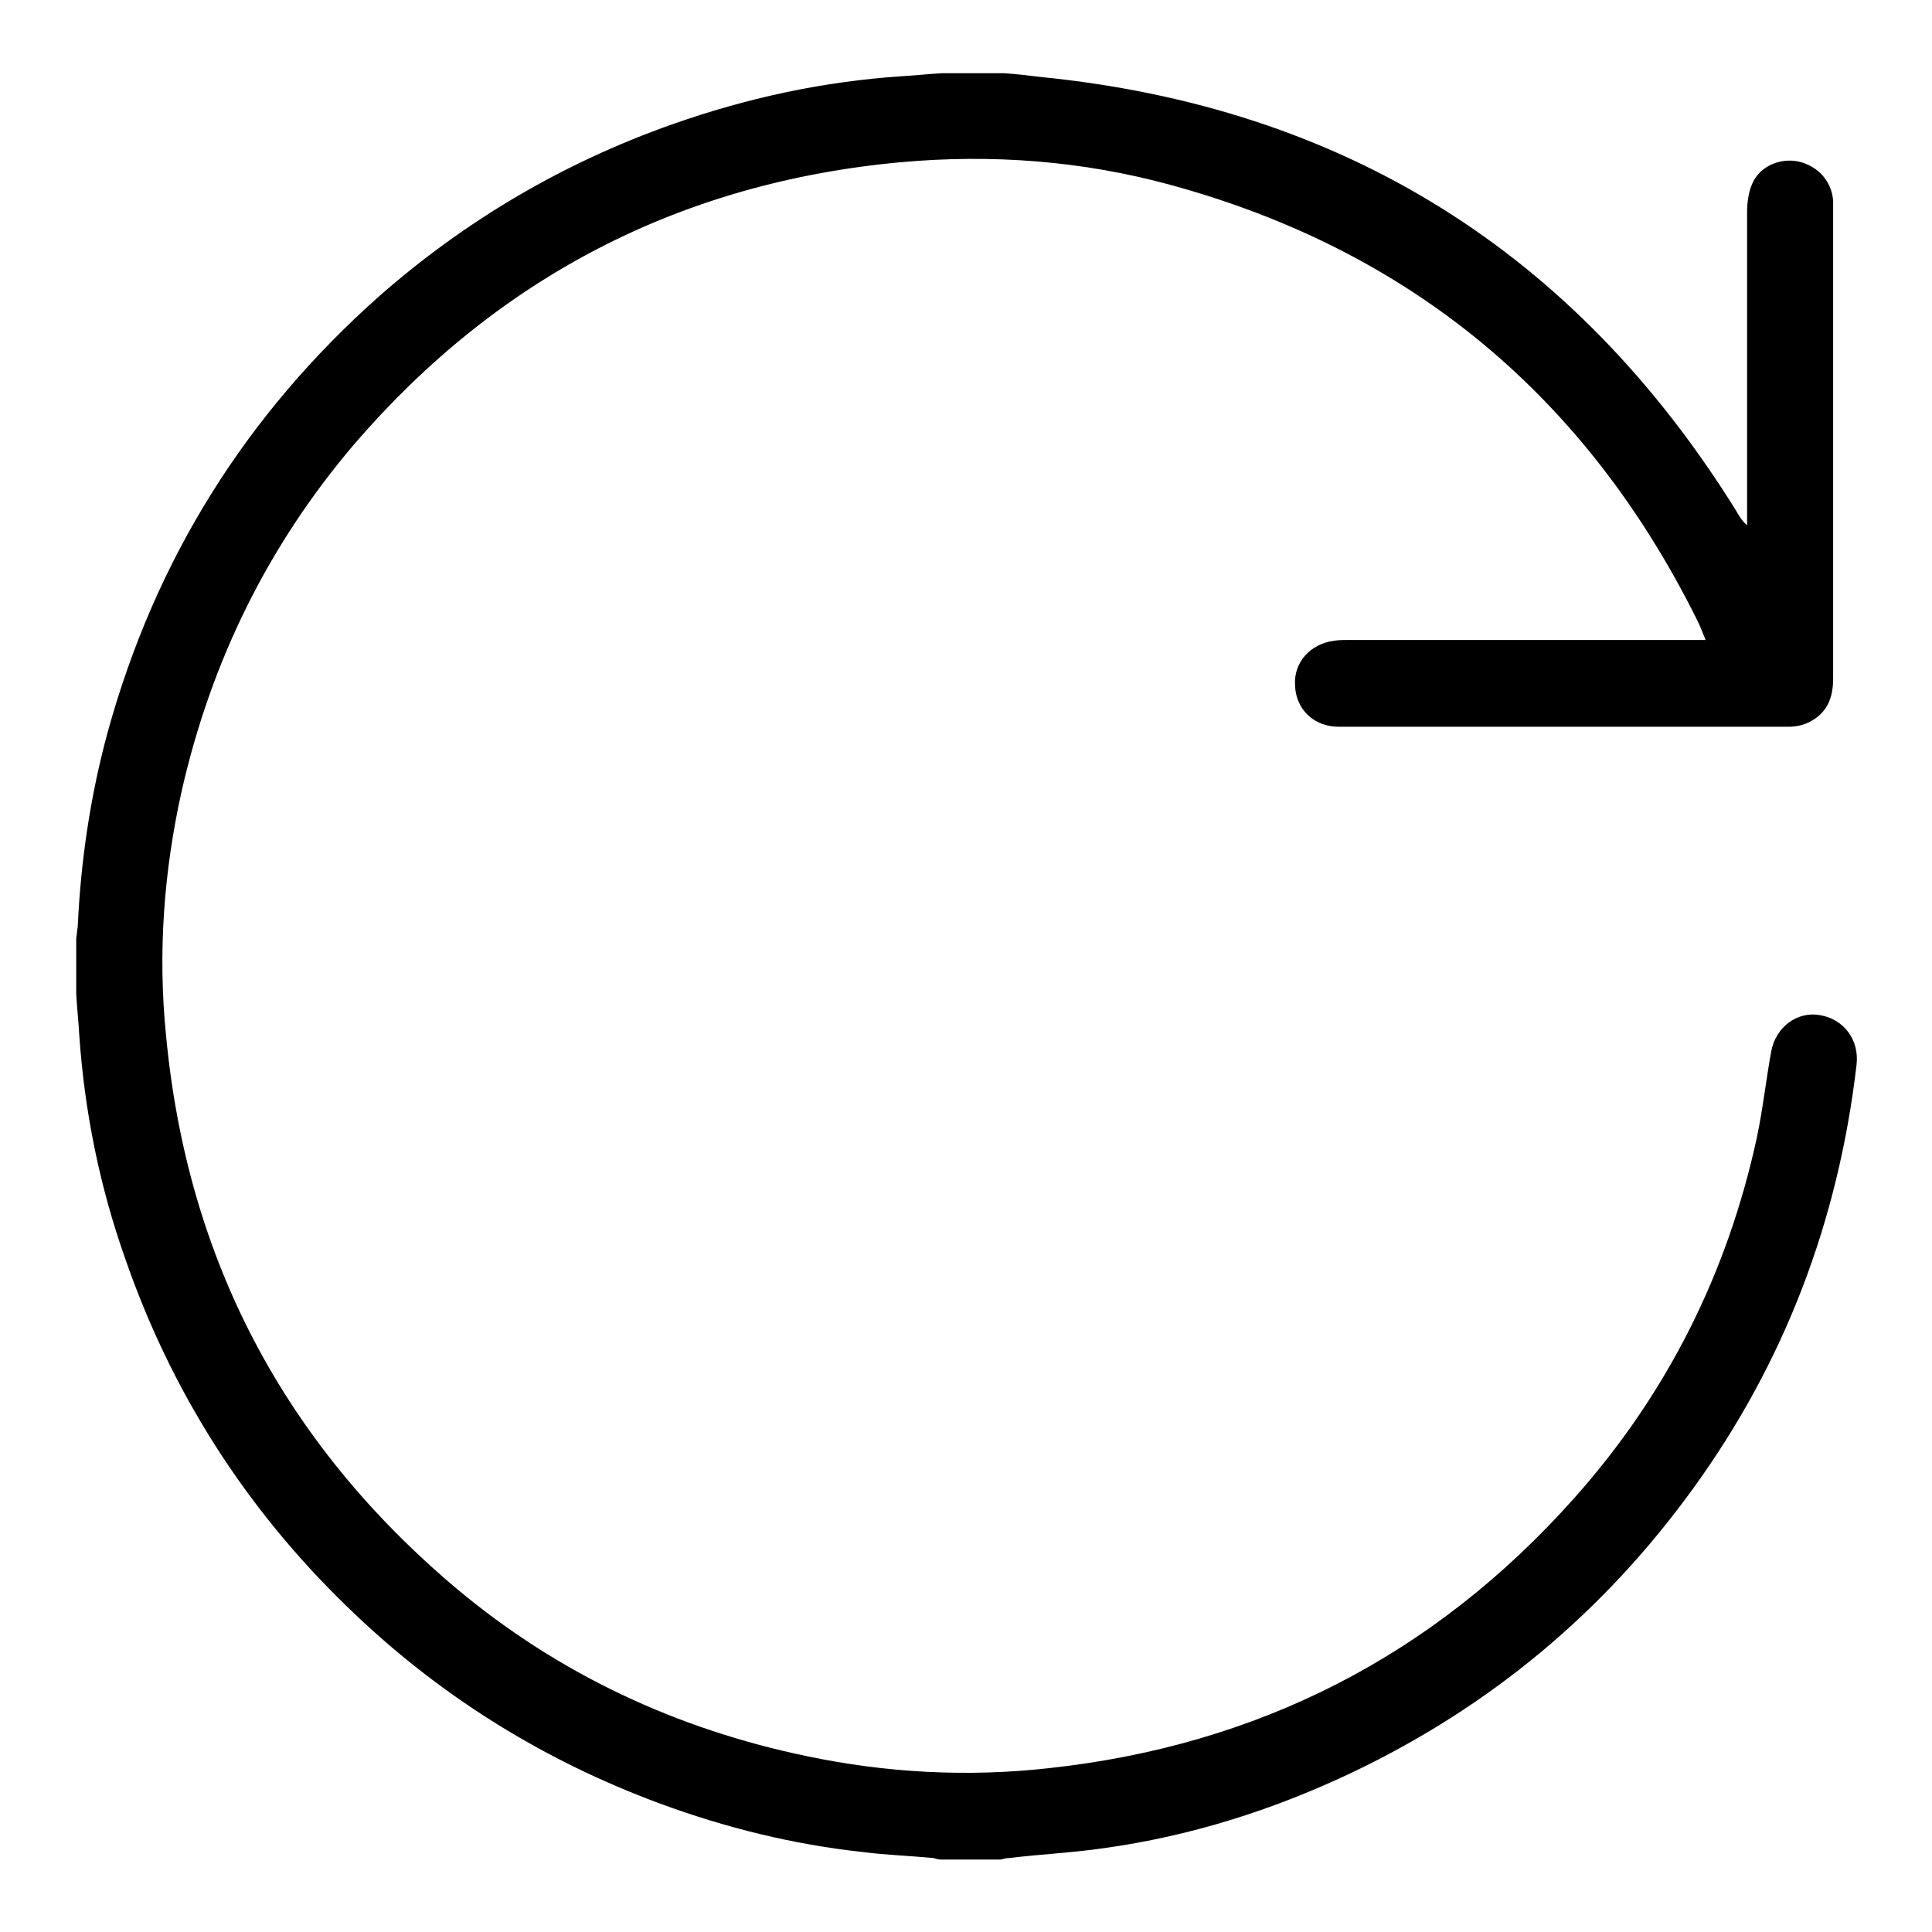
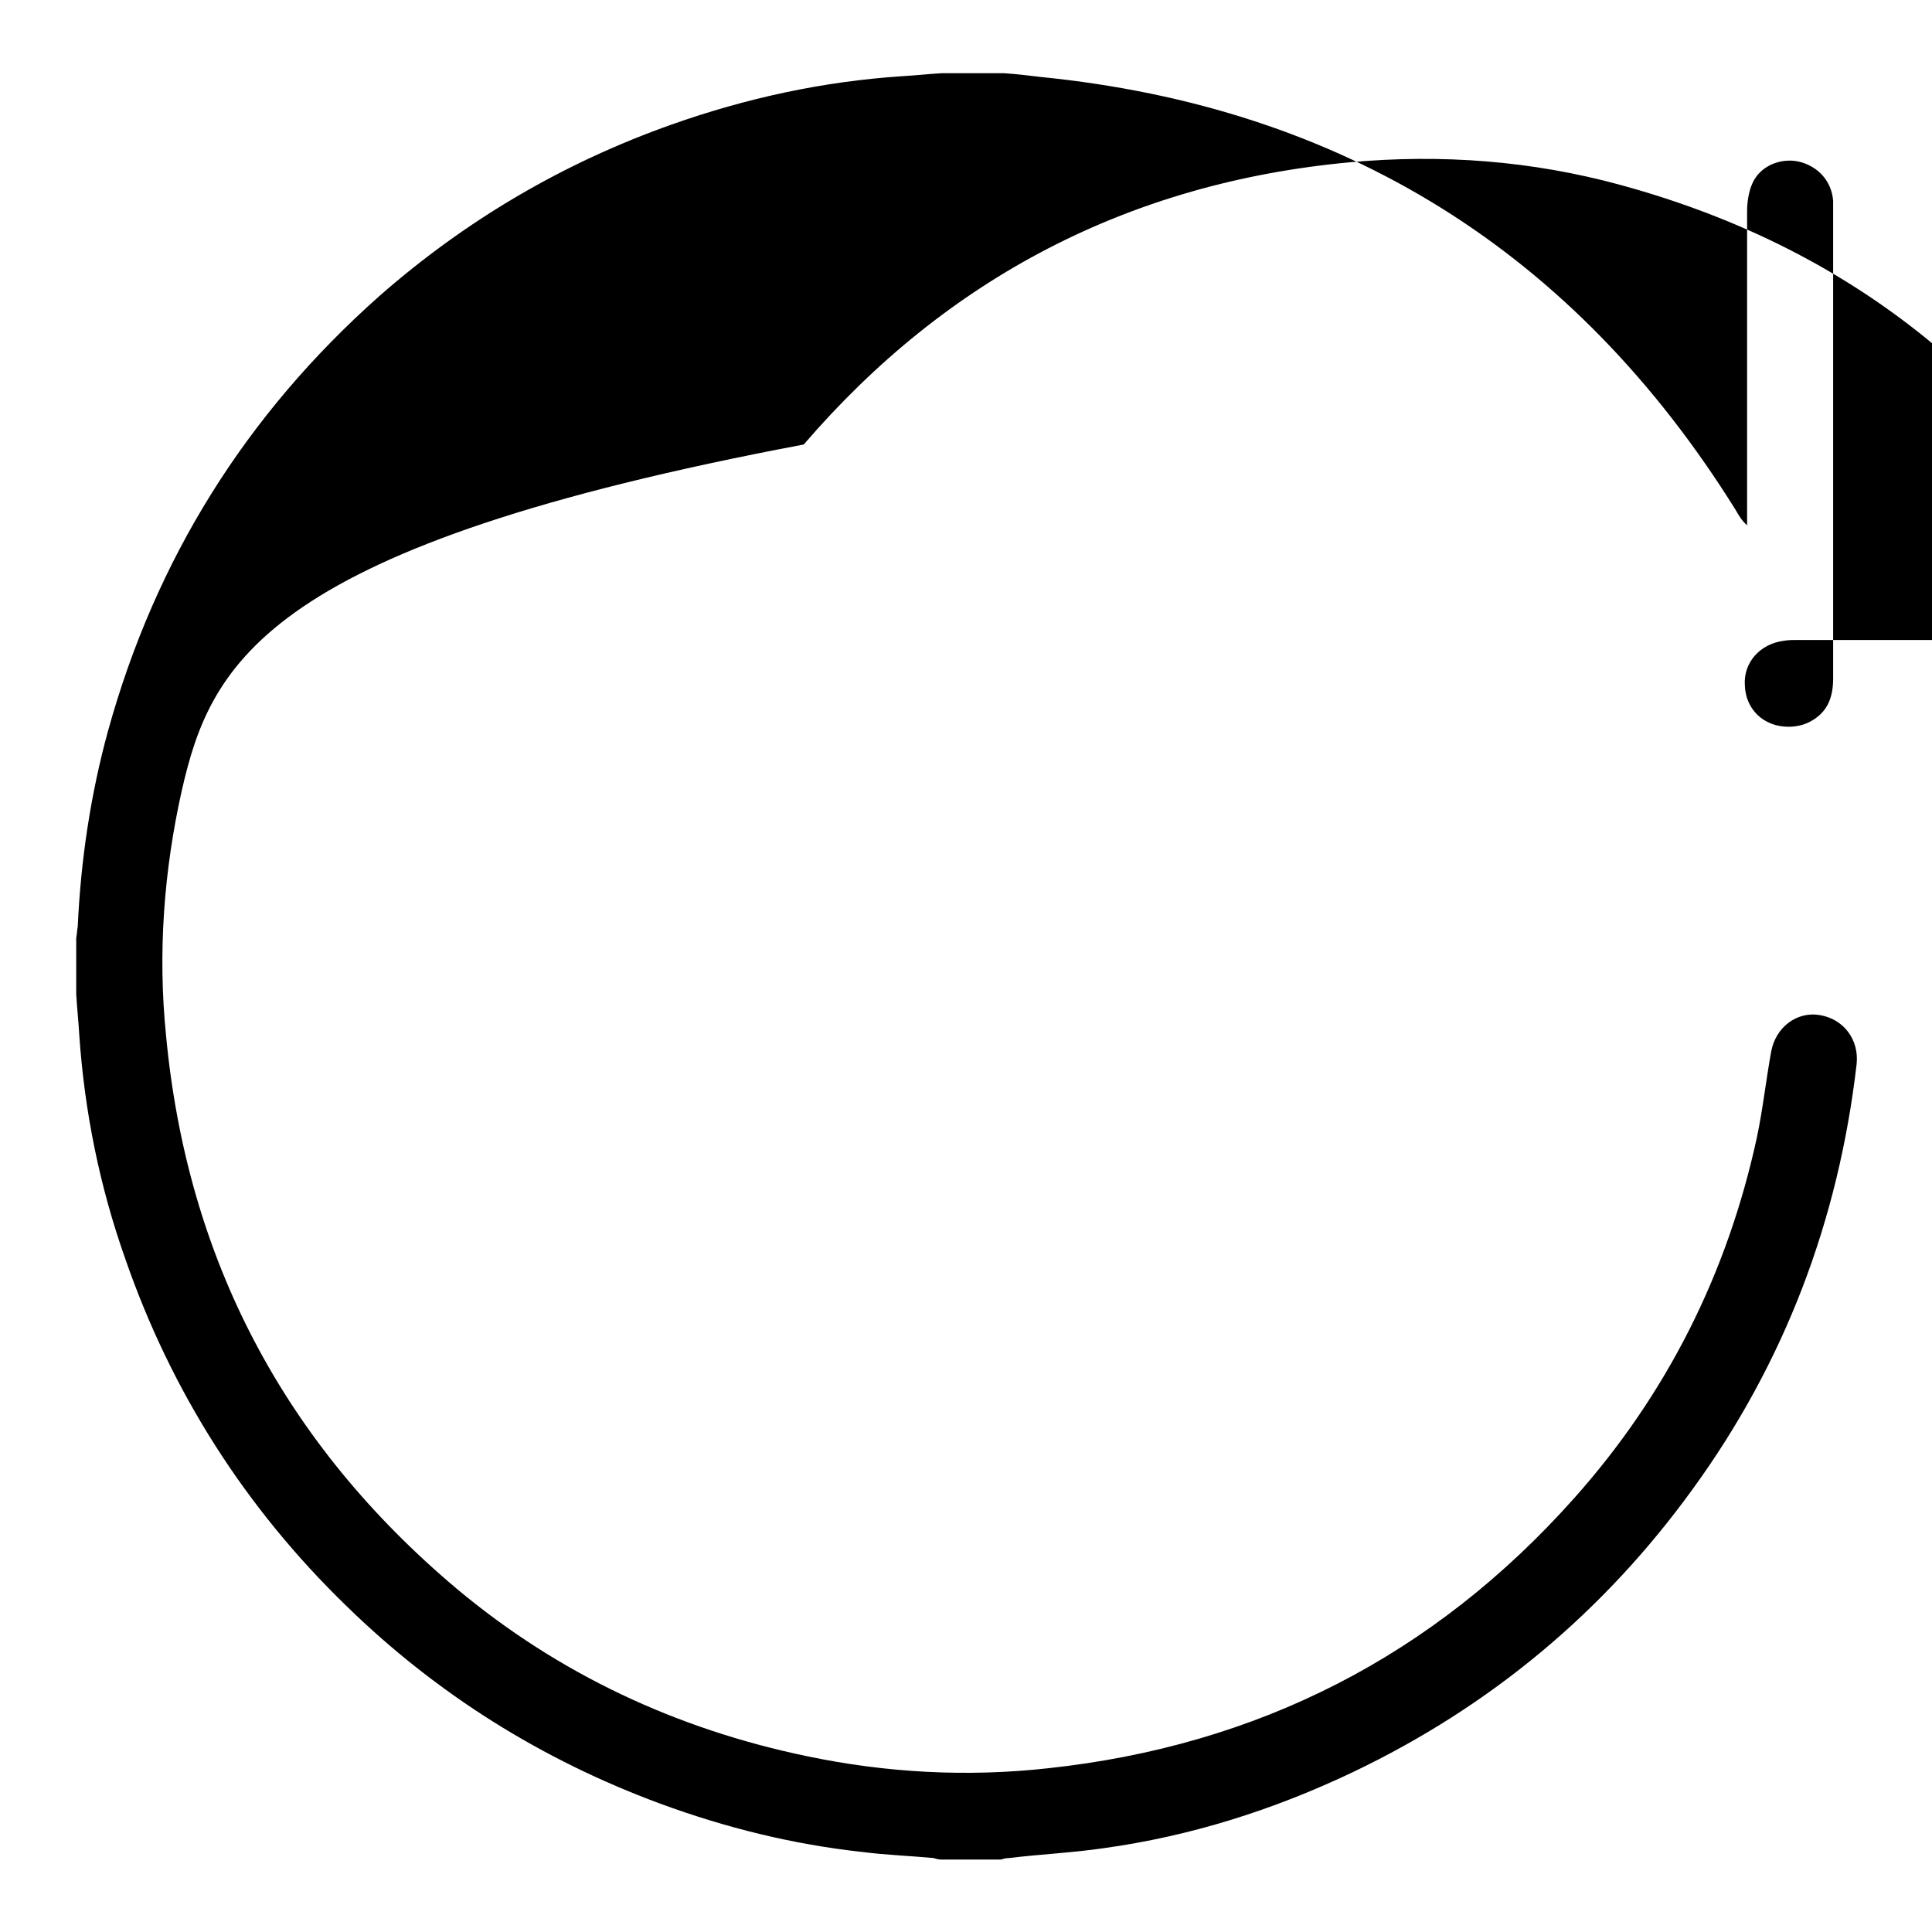
<svg xmlns="http://www.w3.org/2000/svg" version="1.1" x="0px" y="0px" viewBox="0 0 256 256" enable-background="new 0 0 256 256" xml:space="preserve">
  <g>
    <g>
-       <path fill="#000000" d="M133,9.7c1.6,0.1,3.3,0.3,4.9,0.5c40.1,4,70.8,23.2,92.1,57.4c0.4,0.7,0.8,1.4,1.5,2c0-0.4,0-0.8,0-1.3c0-13.4,0-26.9,0-40.3c0-1.2,0.2-2.6,0.7-3.7c1-2.3,3.7-3.4,6.1-2.9c2.6,0.6,4.4,2.6,4.6,5.2c0,0.3,0,0.7,0,1c0,20.8,0,41.5,0,62.3c0,2.6-0.8,4.6-3.2,5.8c-0.8,0.4-1.8,0.6-2.7,0.6c-19.9,0-39.8,0-59.6,0c-3.3,0-5.7-2.3-5.8-5.5c-0.2-3,2-5.5,5.2-5.9c0.6-0.1,1.2-0.1,1.7-0.1c15.3,0,30.5,0,45.8,0c0.5,0,1,0,1.7,0c-0.4-1-0.7-1.8-1.1-2.6c-14.7-29.6-37.9-49-69.8-57.7c-11.7-3.2-23.7-4.1-35.8-3c-29.2,2.7-53.4,15.3-72.4,37.4C35.5,72.3,28,87.6,24.1,104.7c-2.4,10.7-3.2,21.6-2.1,32.5c2.8,29.7,15.7,54.1,38.5,73.3c13.5,11.3,29.1,18.6,46.4,22.2c10.5,2.2,21.2,2.8,32,1.6c27.8-3,51.1-14.9,69.7-35.8c12.3-13.8,20.3-29.8,24.2-47.8c0.8-3.8,1.2-7.6,1.9-11.4c0.6-3.2,3.4-5.3,6.4-4.8c3.2,0.5,5.3,3.3,4.9,6.6c-2.4,20.6-9.5,39.4-21.7,56.2c-11.8,16.3-26.8,28.8-45,37.5c-10.5,5-21.5,8.5-33.1,10.1c-4.1,0.6-8.4,0.8-12.5,1.3c-0.4,0-0.7,0.1-1.1,0.2c-2.6,0-5.2,0-7.9,0c-0.3,0-0.7-0.1-1-0.2c-3.2-0.3-6.3-0.4-9.4-0.8c-9.2-1-18.1-3.2-26.8-6.4c-15.7-5.8-29.6-14.5-41.6-26.2c-13.4-13-23.2-28.4-29.3-46c-3.4-9.6-5.4-19.5-6.1-29.7c-0.1-1.8-0.3-3.6-0.4-5.4c0-2.5,0-4.9,0-7.4c0.1-0.5,0.1-1,0.2-1.5c0.4-8.8,1.7-17.5,4-25.9c6.3-22.8,18.3-42,36-57.7c11.4-10,24.3-17.6,38.7-22.7c9.9-3.5,20-5.7,30.5-6.4c1.8-0.1,3.5-0.3,5.3-0.4C127.4,9.7,130.2,9.7,133,9.7z" />
+       <path fill="#000000" d="M133,9.7c1.6,0.1,3.3,0.3,4.9,0.5c40.1,4,70.8,23.2,92.1,57.4c0.4,0.7,0.8,1.4,1.5,2c0-0.4,0-0.8,0-1.3c0-13.4,0-26.9,0-40.3c0-1.2,0.2-2.6,0.7-3.7c1-2.3,3.7-3.4,6.1-2.9c2.6,0.6,4.4,2.6,4.6,5.2c0,0.3,0,0.7,0,1c0,20.8,0,41.5,0,62.3c0,2.6-0.8,4.6-3.2,5.8c-0.8,0.4-1.8,0.6-2.7,0.6c-3.3,0-5.7-2.3-5.8-5.5c-0.2-3,2-5.5,5.2-5.9c0.6-0.1,1.2-0.1,1.7-0.1c15.3,0,30.5,0,45.8,0c0.5,0,1,0,1.7,0c-0.4-1-0.7-1.8-1.1-2.6c-14.7-29.6-37.9-49-69.8-57.7c-11.7-3.2-23.7-4.1-35.8-3c-29.2,2.7-53.4,15.3-72.4,37.4C35.5,72.3,28,87.6,24.1,104.7c-2.4,10.7-3.2,21.6-2.1,32.5c2.8,29.7,15.7,54.1,38.5,73.3c13.5,11.3,29.1,18.6,46.4,22.2c10.5,2.2,21.2,2.8,32,1.6c27.8-3,51.1-14.9,69.7-35.8c12.3-13.8,20.3-29.8,24.2-47.8c0.8-3.8,1.2-7.6,1.9-11.4c0.6-3.2,3.4-5.3,6.4-4.8c3.2,0.5,5.3,3.3,4.9,6.6c-2.4,20.6-9.5,39.4-21.7,56.2c-11.8,16.3-26.8,28.8-45,37.5c-10.5,5-21.5,8.5-33.1,10.1c-4.1,0.6-8.4,0.8-12.5,1.3c-0.4,0-0.7,0.1-1.1,0.2c-2.6,0-5.2,0-7.9,0c-0.3,0-0.7-0.1-1-0.2c-3.2-0.3-6.3-0.4-9.4-0.8c-9.2-1-18.1-3.2-26.8-6.4c-15.7-5.8-29.6-14.5-41.6-26.2c-13.4-13-23.2-28.4-29.3-46c-3.4-9.6-5.4-19.5-6.1-29.7c-0.1-1.8-0.3-3.6-0.4-5.4c0-2.5,0-4.9,0-7.4c0.1-0.5,0.1-1,0.2-1.5c0.4-8.8,1.7-17.5,4-25.9c6.3-22.8,18.3-42,36-57.7c11.4-10,24.3-17.6,38.7-22.7c9.9-3.5,20-5.7,30.5-6.4c1.8-0.1,3.5-0.3,5.3-0.4C127.4,9.7,130.2,9.7,133,9.7z" />
    </g>
  </g>
</svg>